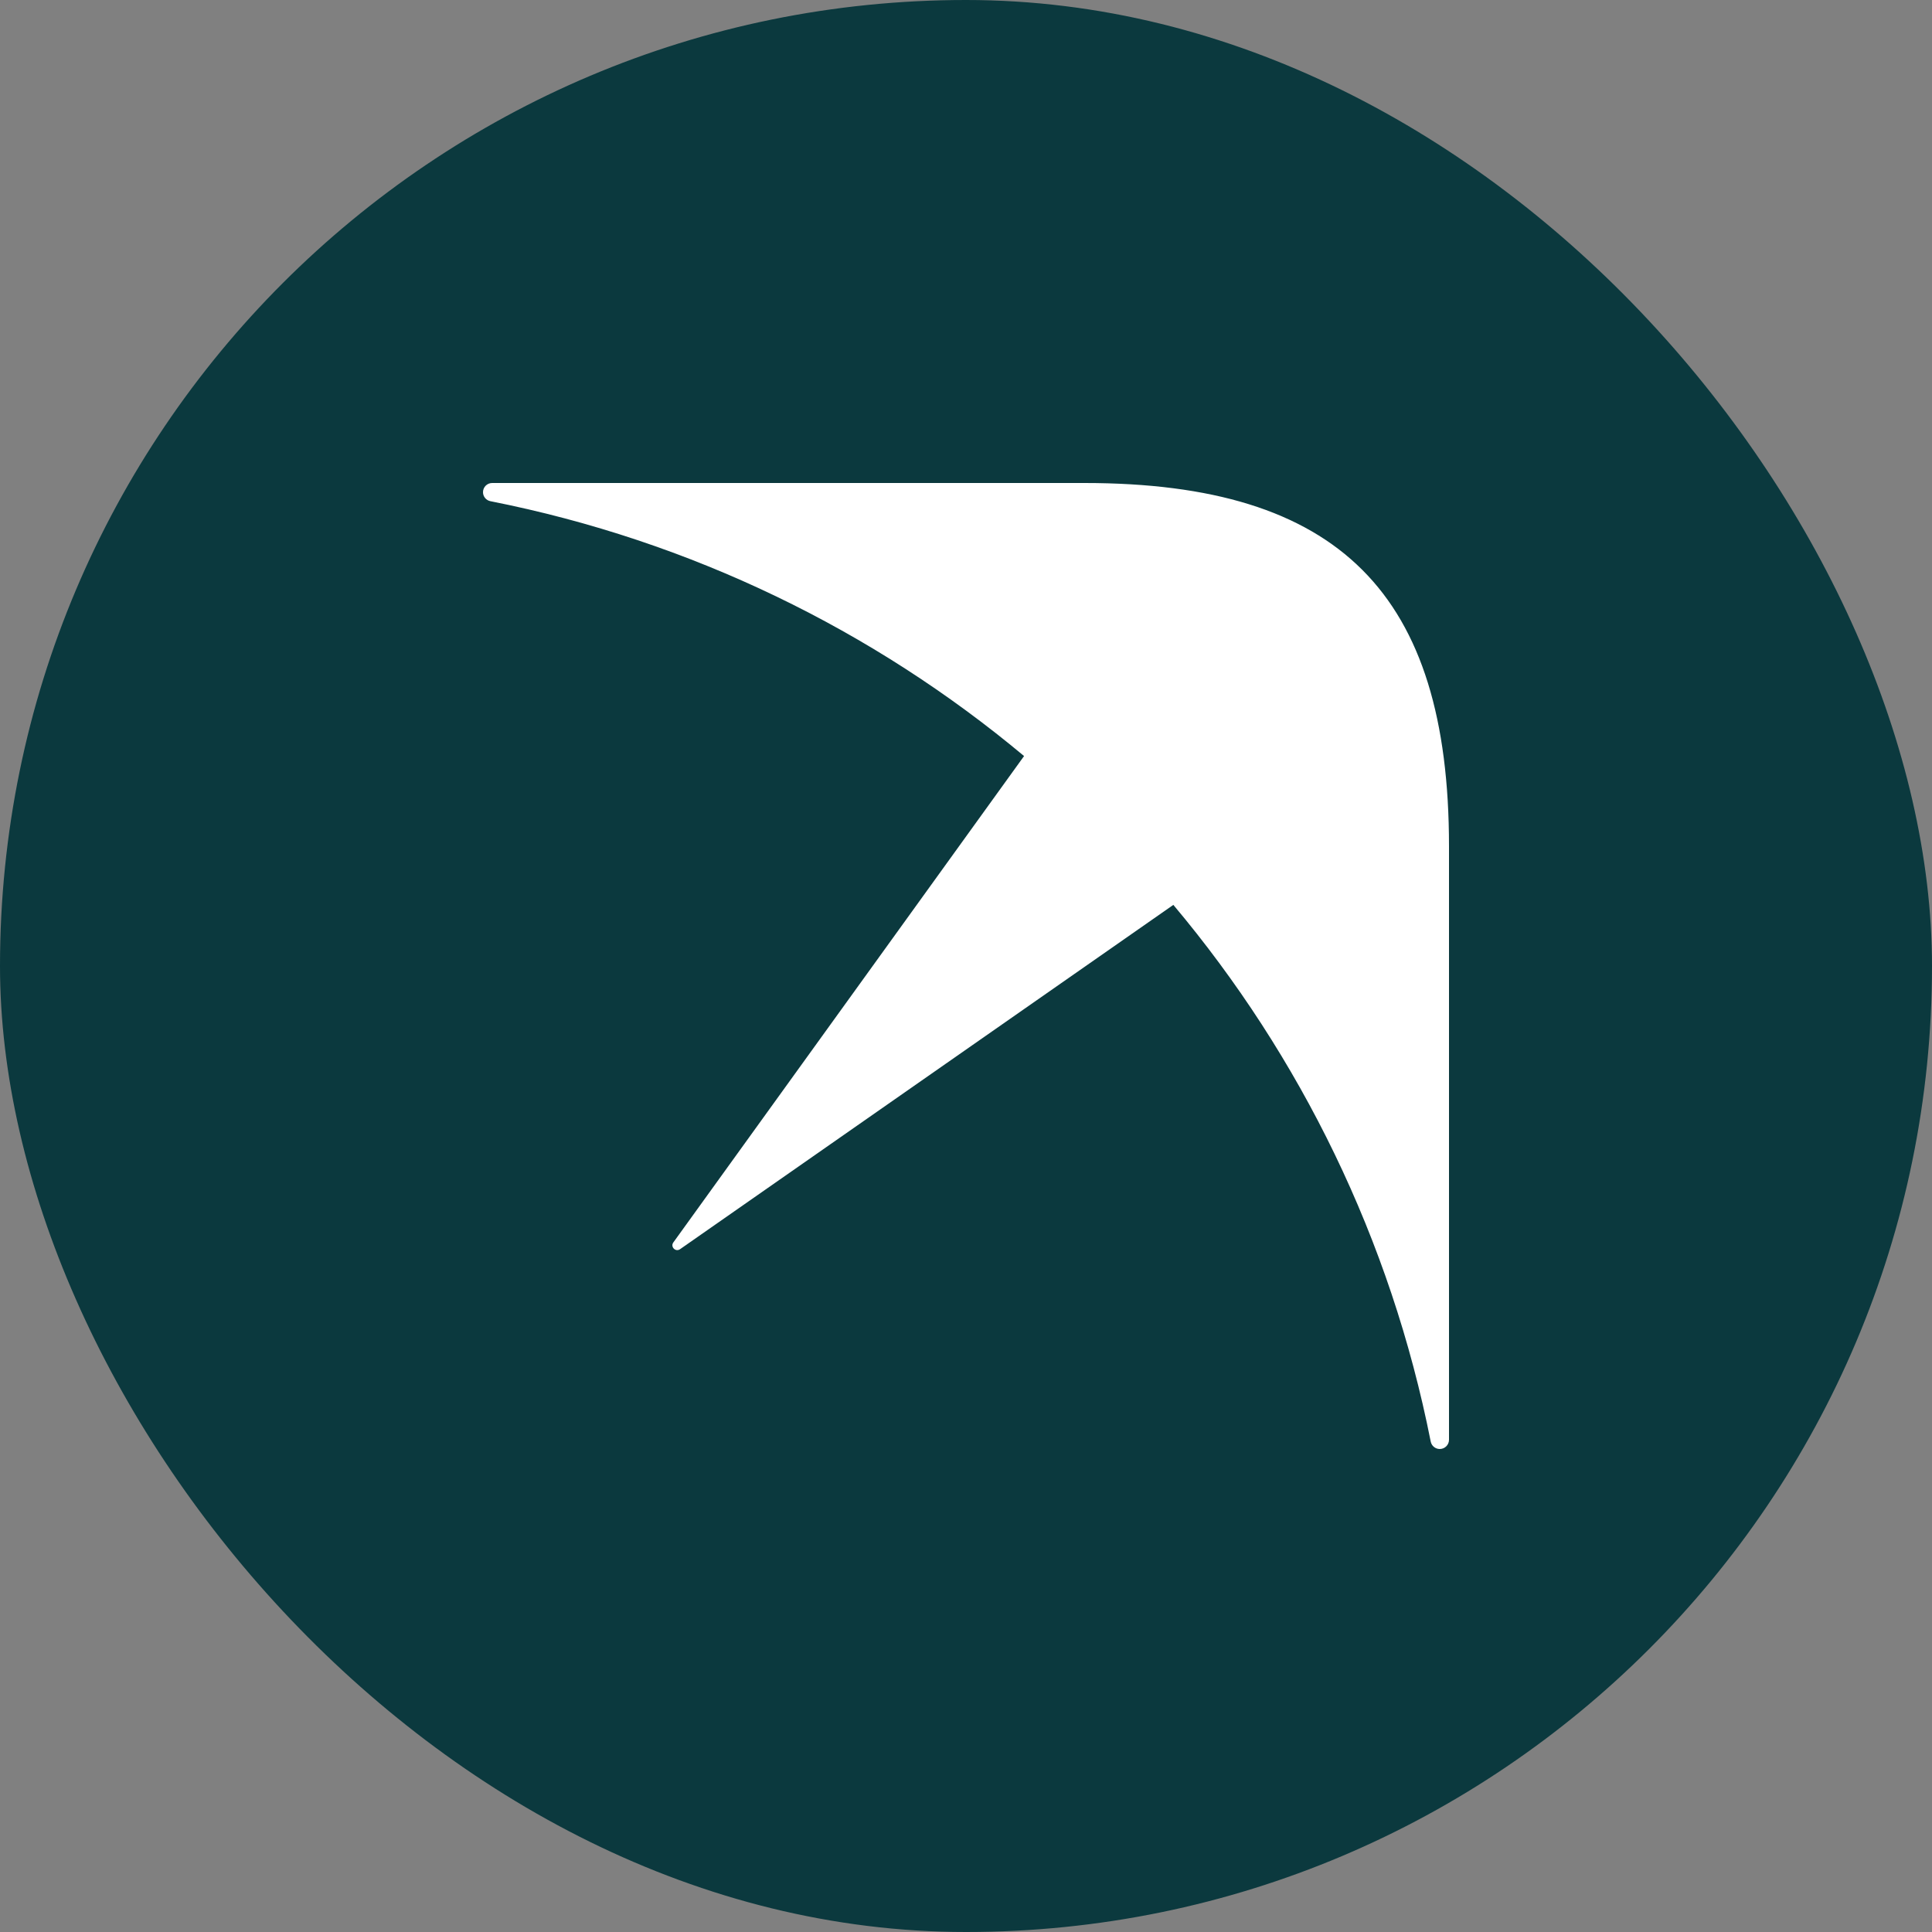
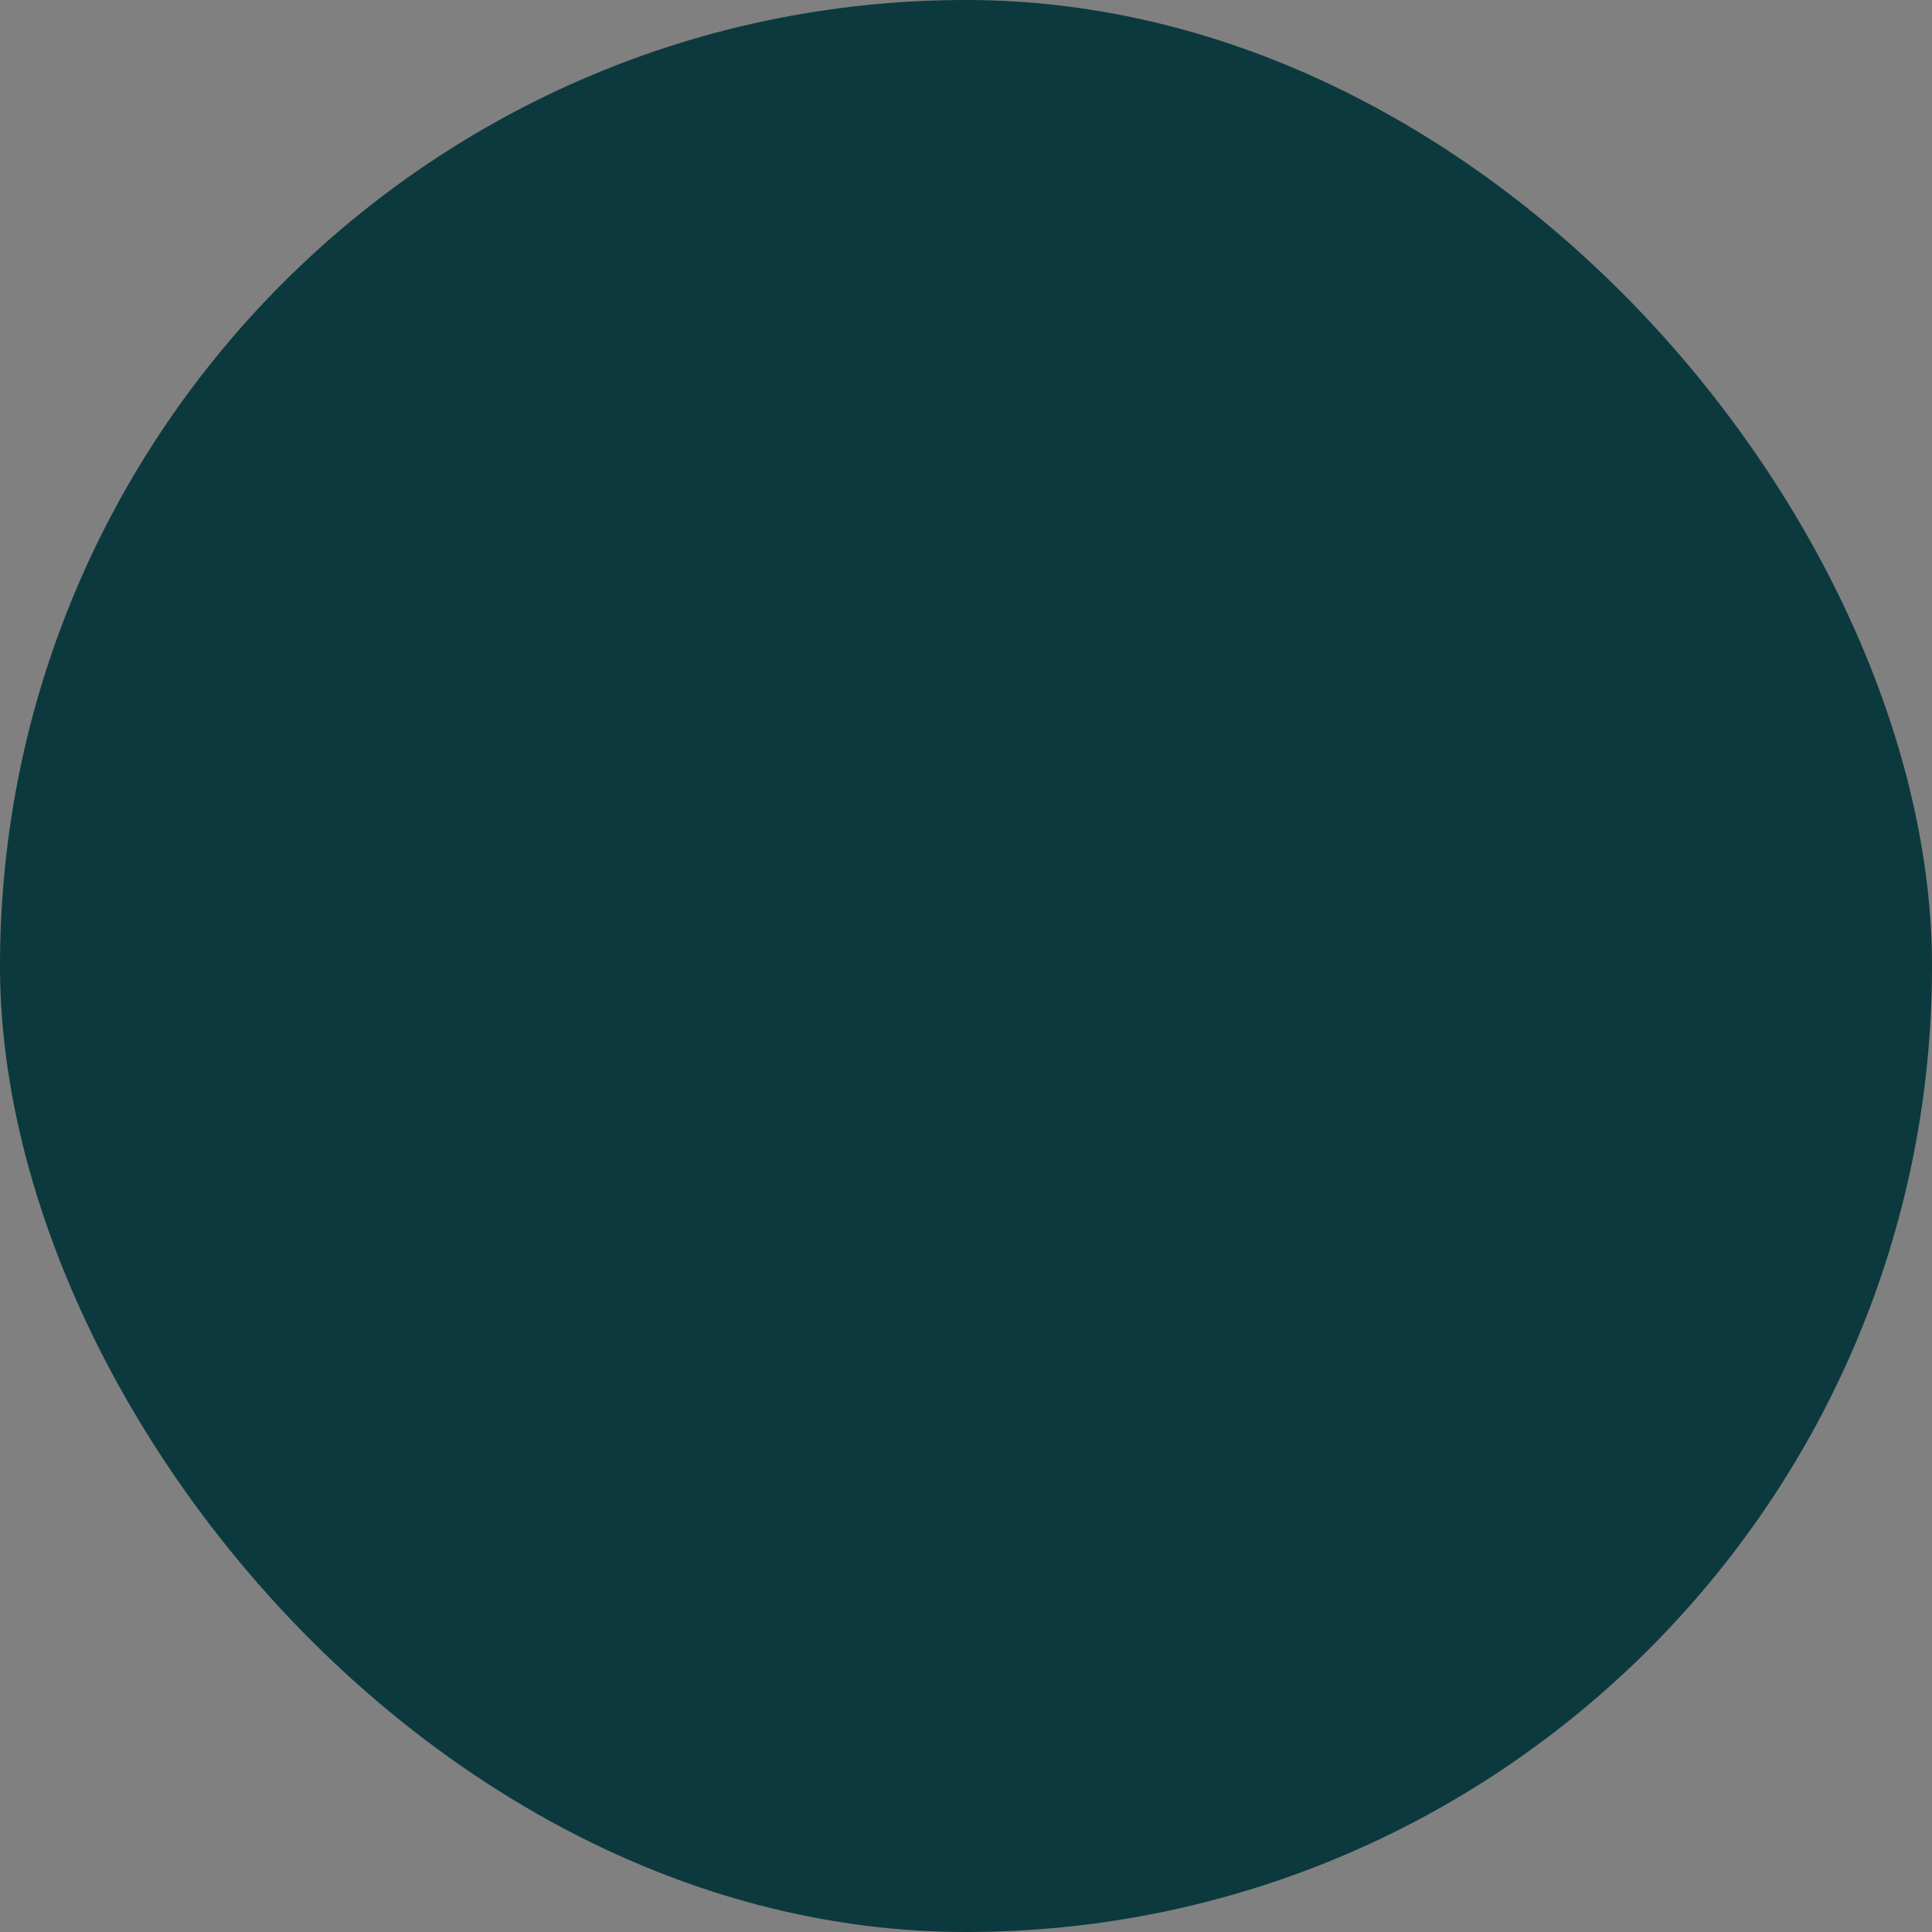
<svg xmlns="http://www.w3.org/2000/svg" width="300" height="300" viewBox="0 0 300 300" fill="none">
  <rect x="0" y="0" width="300" height="300" fill="#808080" stroke="none" />
  <rect width="300" height="300" rx="150" fill="#0B393E" />
-   <path fill-rule="evenodd" clip-rule="evenodd" d="M168.386 75L76.426 75C75.638 75 75 75.638 75 76.426C75 77.106 75.482 77.692 76.15 77.824C107.317 83.986 135.622 97.862 159.016 117.399L104.555 192.925C104.061 193.61 104.904 194.458 105.597 193.975L182.196 140.509C201.933 163.996 215.951 192.472 222.16 223.844C222.291 224.505 222.865 224.987 223.538 225C224.341 225.015 225 224.369 225 223.567V131.407C225 92.188 207.986 75 168.386 75Z" fill="white" />
</svg>